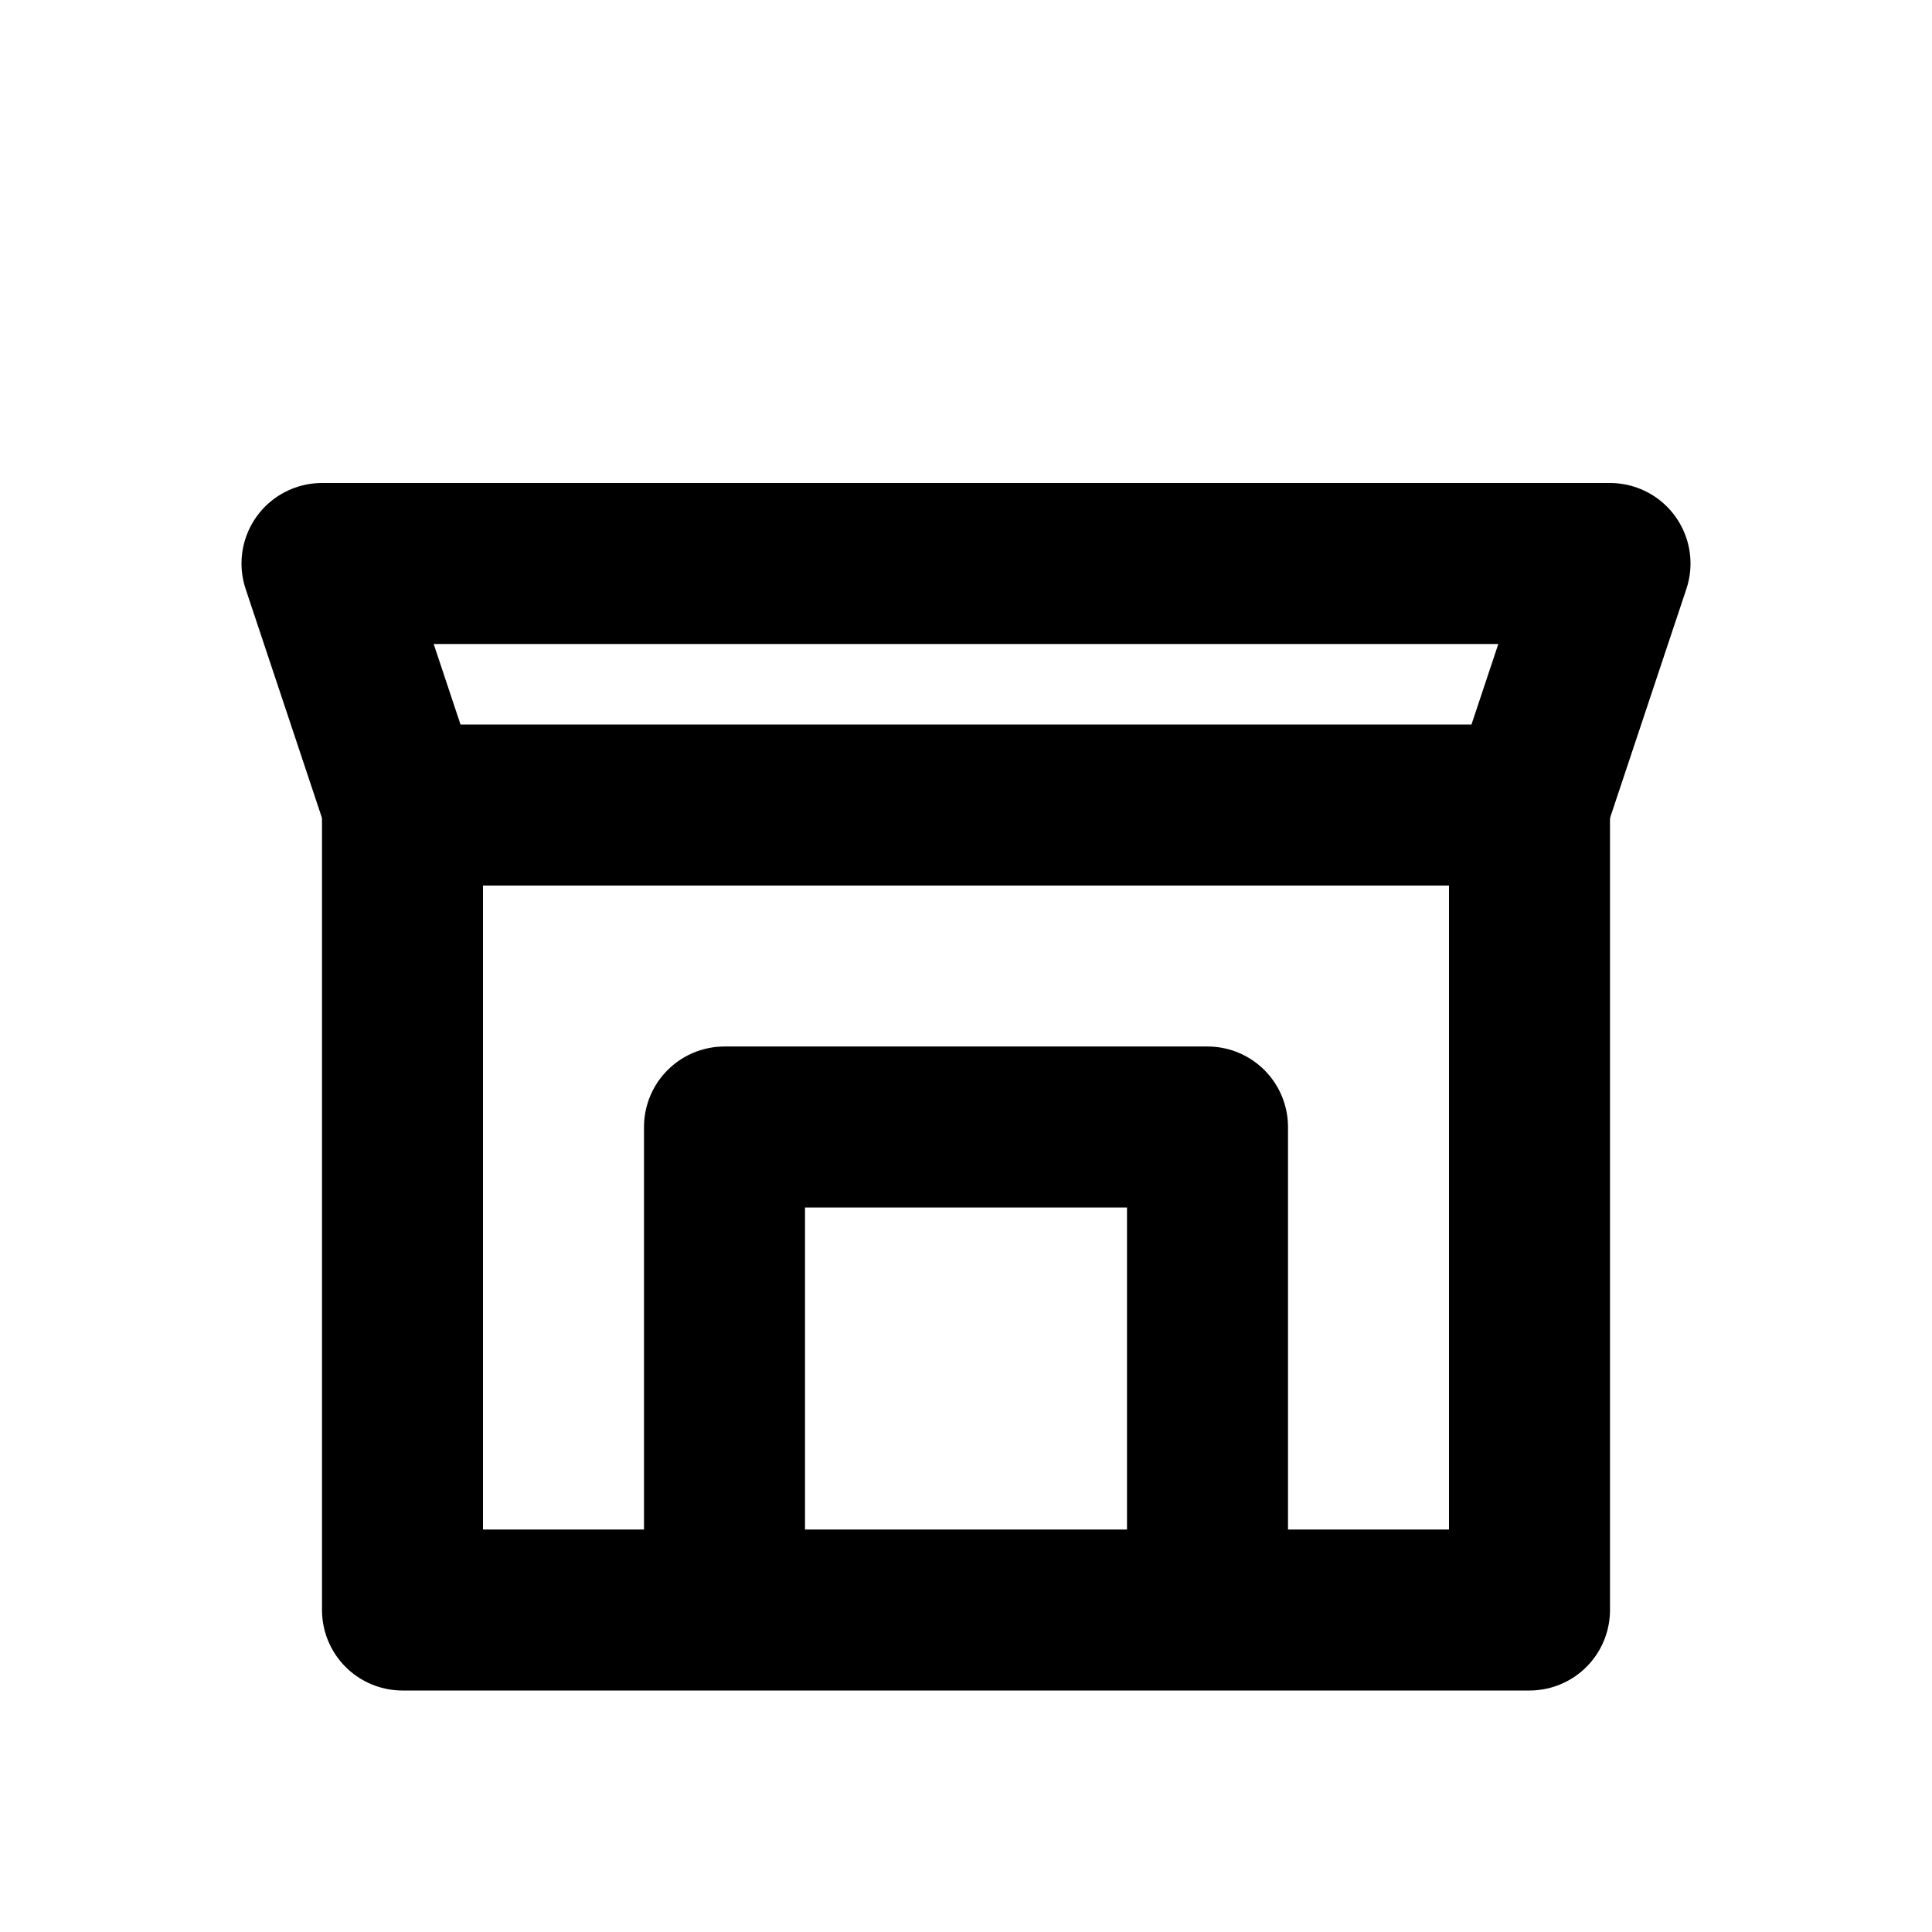
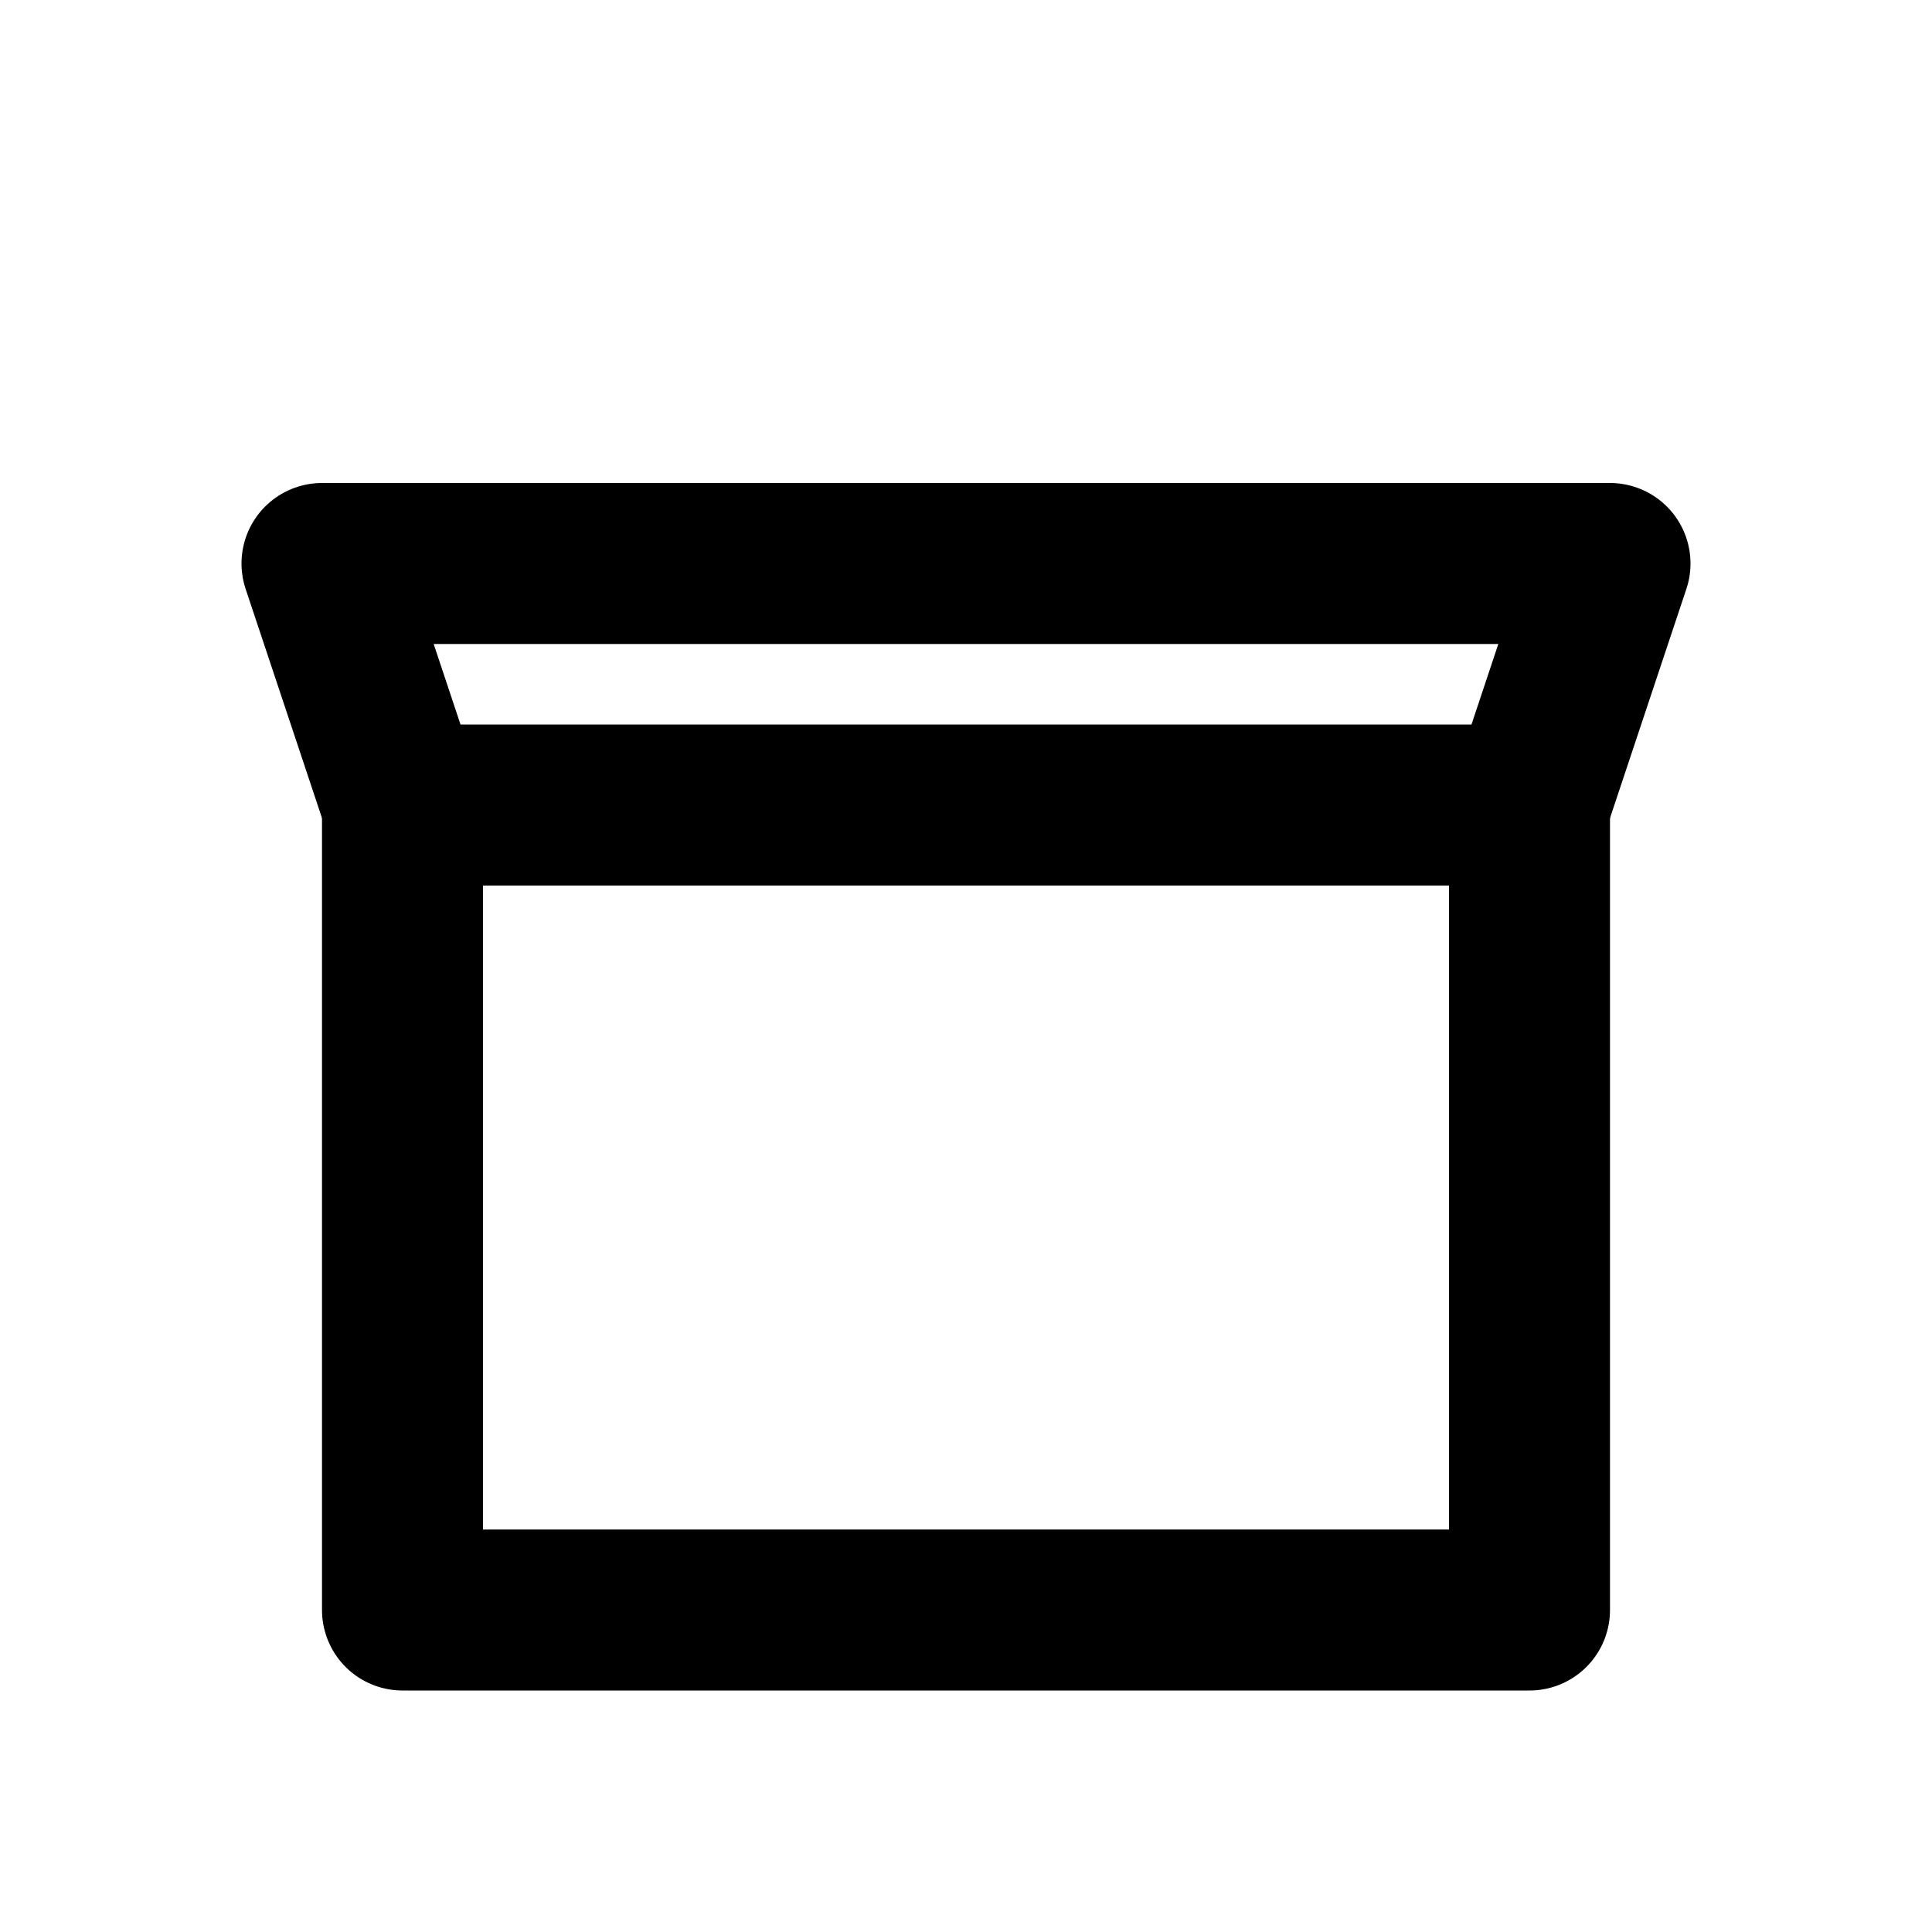
<svg xmlns="http://www.w3.org/2000/svg" width="28" height="28" viewBox="0 0 24 24" fill="none">
  <path d="M4 7h16l-1 3H5L4 7Z" stroke="currentColor" stroke-width="2" stroke-linejoin="round" />
  <path d="M5 10v10h14V10" stroke="currentColor" stroke-width="2" stroke-linejoin="round" />
-   <path d="M9 20v-6h6v6" stroke="currentColor" stroke-width="2" stroke-linejoin="round" />
</svg>